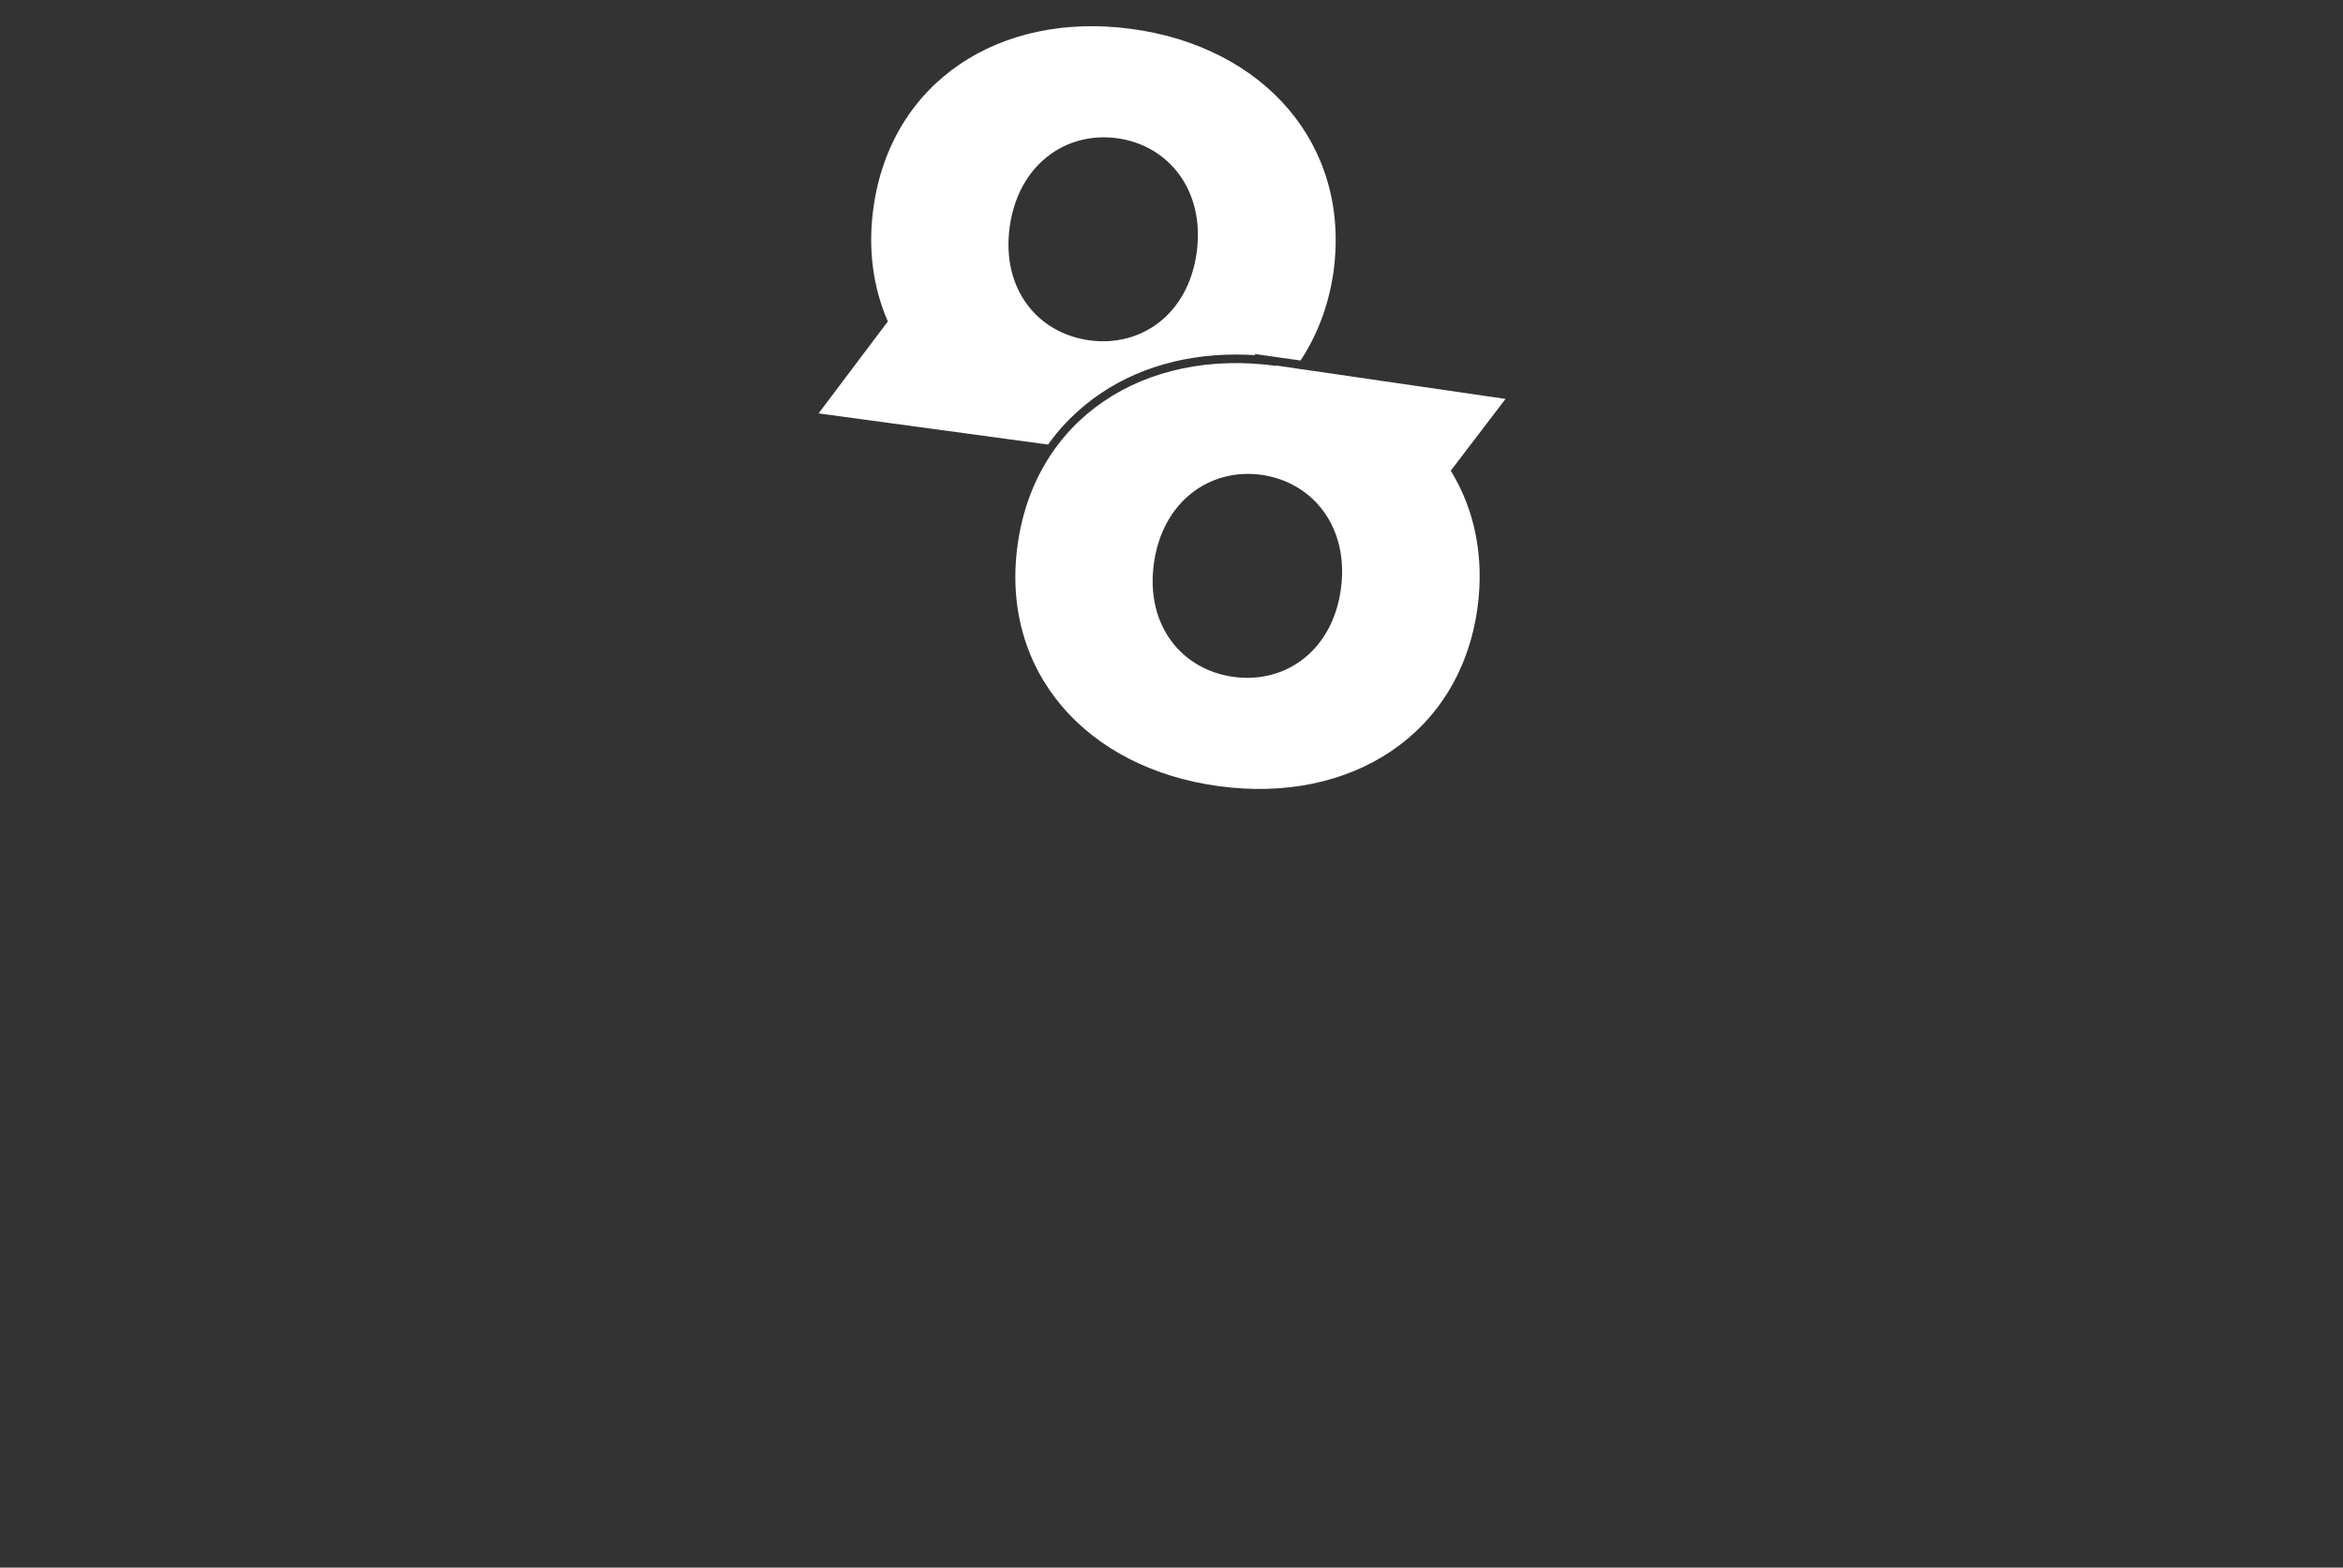
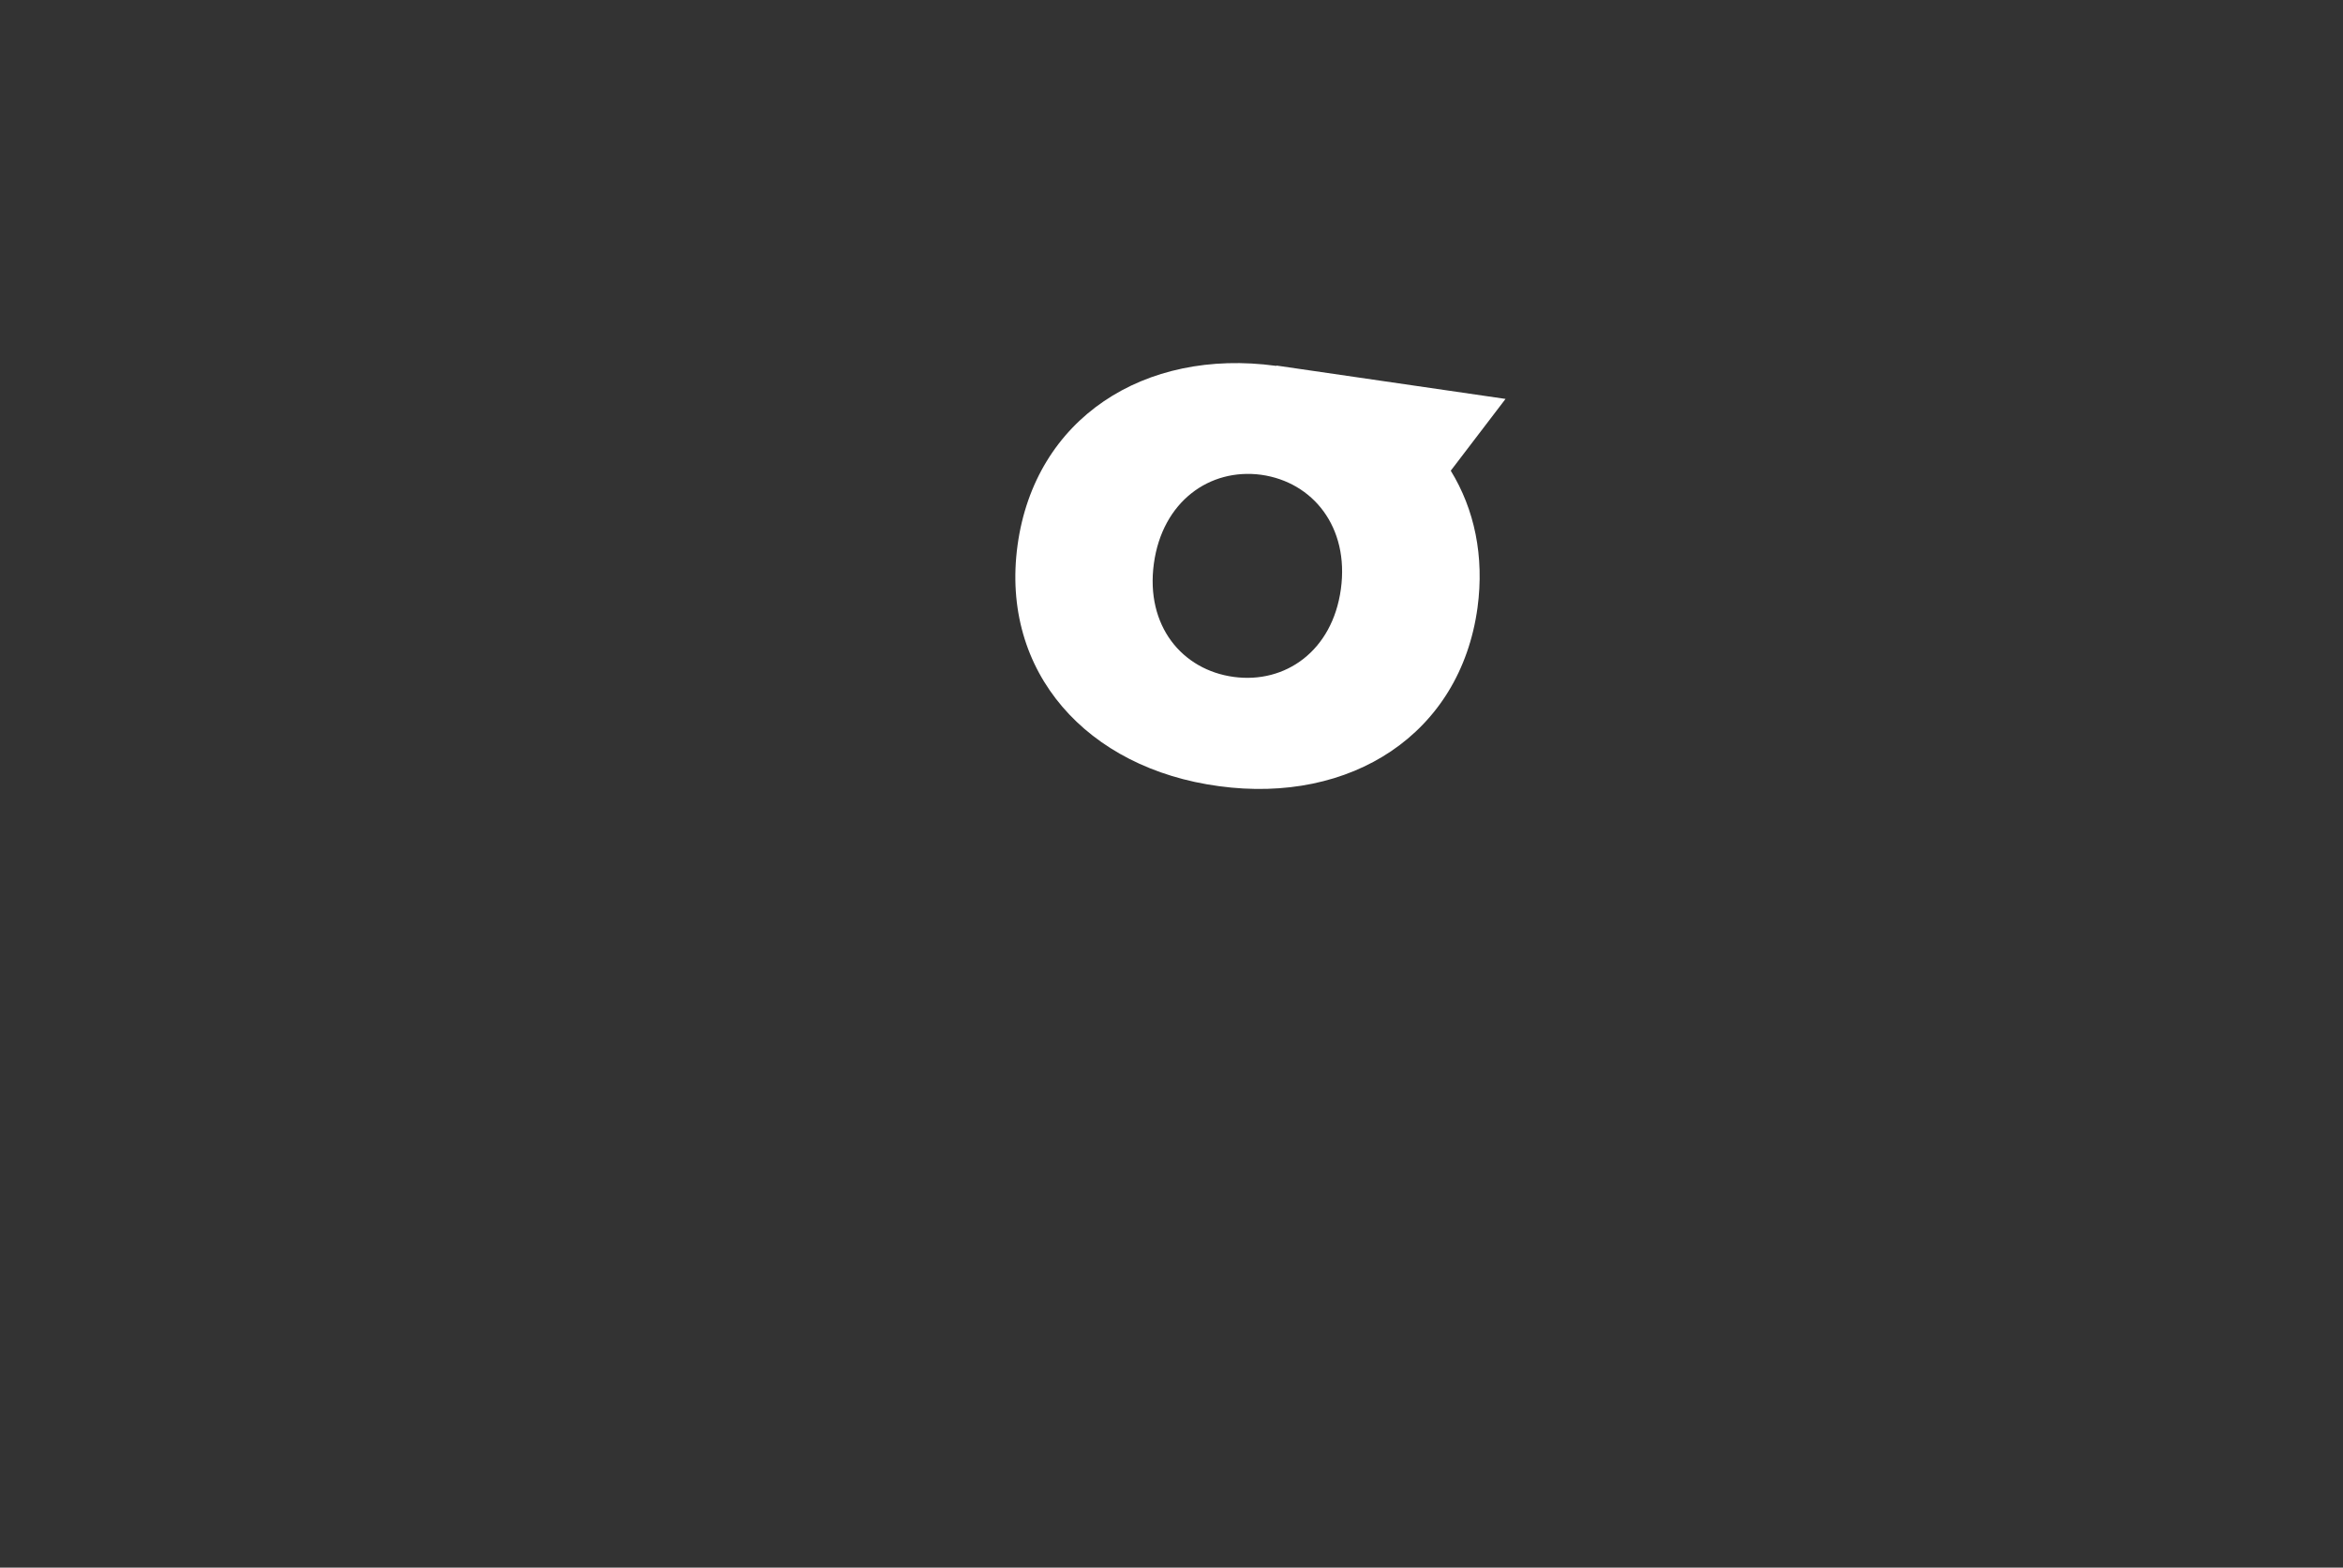
<svg xmlns="http://www.w3.org/2000/svg" version="1.1" id="Livello_1" x="0px" y="0px" viewBox="0 0 744.2 497.9" style="enable-background:new 0 0 744.2 497.9;" xml:space="preserve">
  <rect x="0" y="0" width="744.2" height="497.9" fill="#333333" stroke="none" />
  <style type="text/css">
	.st0{fill:#251A56;}
	.st1{fill:none;stroke:#FF0000;stroke-width:2.329;stroke-miterlimit:10;}
	.st2{fill:#1A939C;}
	.st3{fill:#FFFFFF;}
	.st4{fill:#2C285B;}
	.st5{fill:#EB5D59;}
	.st6{fill:none;stroke:#FF0000;stroke-width:1.159;stroke-miterlimit:10;}
	.st7{fill:#F67C29;}
	.st8{fill:#A2DED6;}
	.st9{fill-rule:evenodd;clip-rule:evenodd;fill:#B28B67;}
	.st10{fill-rule:evenodd;clip-rule:evenodd;fill:#16142E;}
	.st11{fill-rule:evenodd;clip-rule:evenodd;fill:#B04643;}
	.st12{fill-rule:evenodd;clip-rule:evenodd;fill:#EB5D59;}
	.st13{fill-rule:evenodd;clip-rule:evenodd;fill:#211E44;}
	.st14{fill-rule:evenodd;clip-rule:evenodd;fill:#56537C;}
	.st15{fill-rule:evenodd;clip-rule:evenodd;fill:#2C285B;}
	.st16{fill-rule:evenodd;clip-rule:evenodd;fill:#ABA9BD;}
	.st17{fill-rule:evenodd;clip-rule:evenodd;fill-opacity:0.1;}
	.st18{fill-rule:evenodd;clip-rule:evenodd;fill:#413E5D;}
	.st19{fill-rule:evenodd;clip-rule:evenodd;fill:#146E75;}
	.st20{fill-rule:evenodd;clip-rule:evenodd;fill:#1A939C;}
	.st21{fill-rule:evenodd;clip-rule:evenodd;fill:#F67C29;}
	.st22{fill-rule:evenodd;clip-rule:evenodd;fill:#B95D1F;}
	.st23{fill-rule:evenodd;clip-rule:evenodd;fill:#DDE3E9;}
	.st24{fill-rule:evenodd;clip-rule:evenodd;fill:#FFFFFF;fill-opacity:0.2;}
	.st25{fill-rule:evenodd;clip-rule:evenodd;fill:#D4A181;}
</style>
  <g>
    <g>
      <g>
        <path class="st3" d="M478.2,126.7l-72.8-10.6l0.1,0.1c-0.1,0-0.1,0-0.2,0c-41.9-5.7-76.6,16.7-82.1,57s22.1,70.9,64,76.5     c41.9,5.7,76.6-16.5,82.1-56.7c2.2-16.4-1-31.3-8.5-43.5L478.2,126.7z M425.9,187.1c-2.7,19.7-17.7,30.1-34,27.9     c-16.4-2.2-28.1-16.2-25.4-36c2.7-19.7,17.7-30.4,34.1-28.2C417,153.1,428.6,167.4,425.9,187.1z" />
      </g>
      <g>
-         <polygon class="st3" points="405.5,116.1 405.5,116.2 405.5,116.2 405.5,116.1    " />
        <path class="st3" d="M335.6,141.8c0.2-0.2,0.3-0.5,0.5-0.7C335.9,141.3,335.8,141.6,335.6,141.8     C335.6,141.8,335.6,141.8,335.6,141.8z" />
-         <path class="st3" d="M359.5,9.2c-41.9-5.7-76.6,16.7-82.1,57c-1.8,13.2,0,25.3,4.6,35.9l-22,29.2l72.9,9.9     c3.3-4.7,7.3-8.9,11.8-12.6c12.8-10.5,29.4-16,48-16c2,0,4,0.1,6.1,0.2l-0.4-0.4l7.6,1.1l7.1,1c5.3-8.1,9-17.6,10.5-28.5     C428.9,45.8,401.4,14.9,359.5,9.2z M380.1,80.2c-2.7,19.7-17.7,30.1-34,27.9c-16.4-2.2-28.1-16.2-25.4-36     c2.7-19.7,17.7-30.4,34.1-28.2C371.1,46.1,382.8,60.4,380.1,80.2z" />
-         <path class="st3" d="M391,115.3c0.7,0,1.5,0,2.2,0c-0.2,0-0.4,0-0.6,0C392.1,115.3,391.5,115.3,391,115.3z" />
      </g>
    </g>
  </g>
</svg>